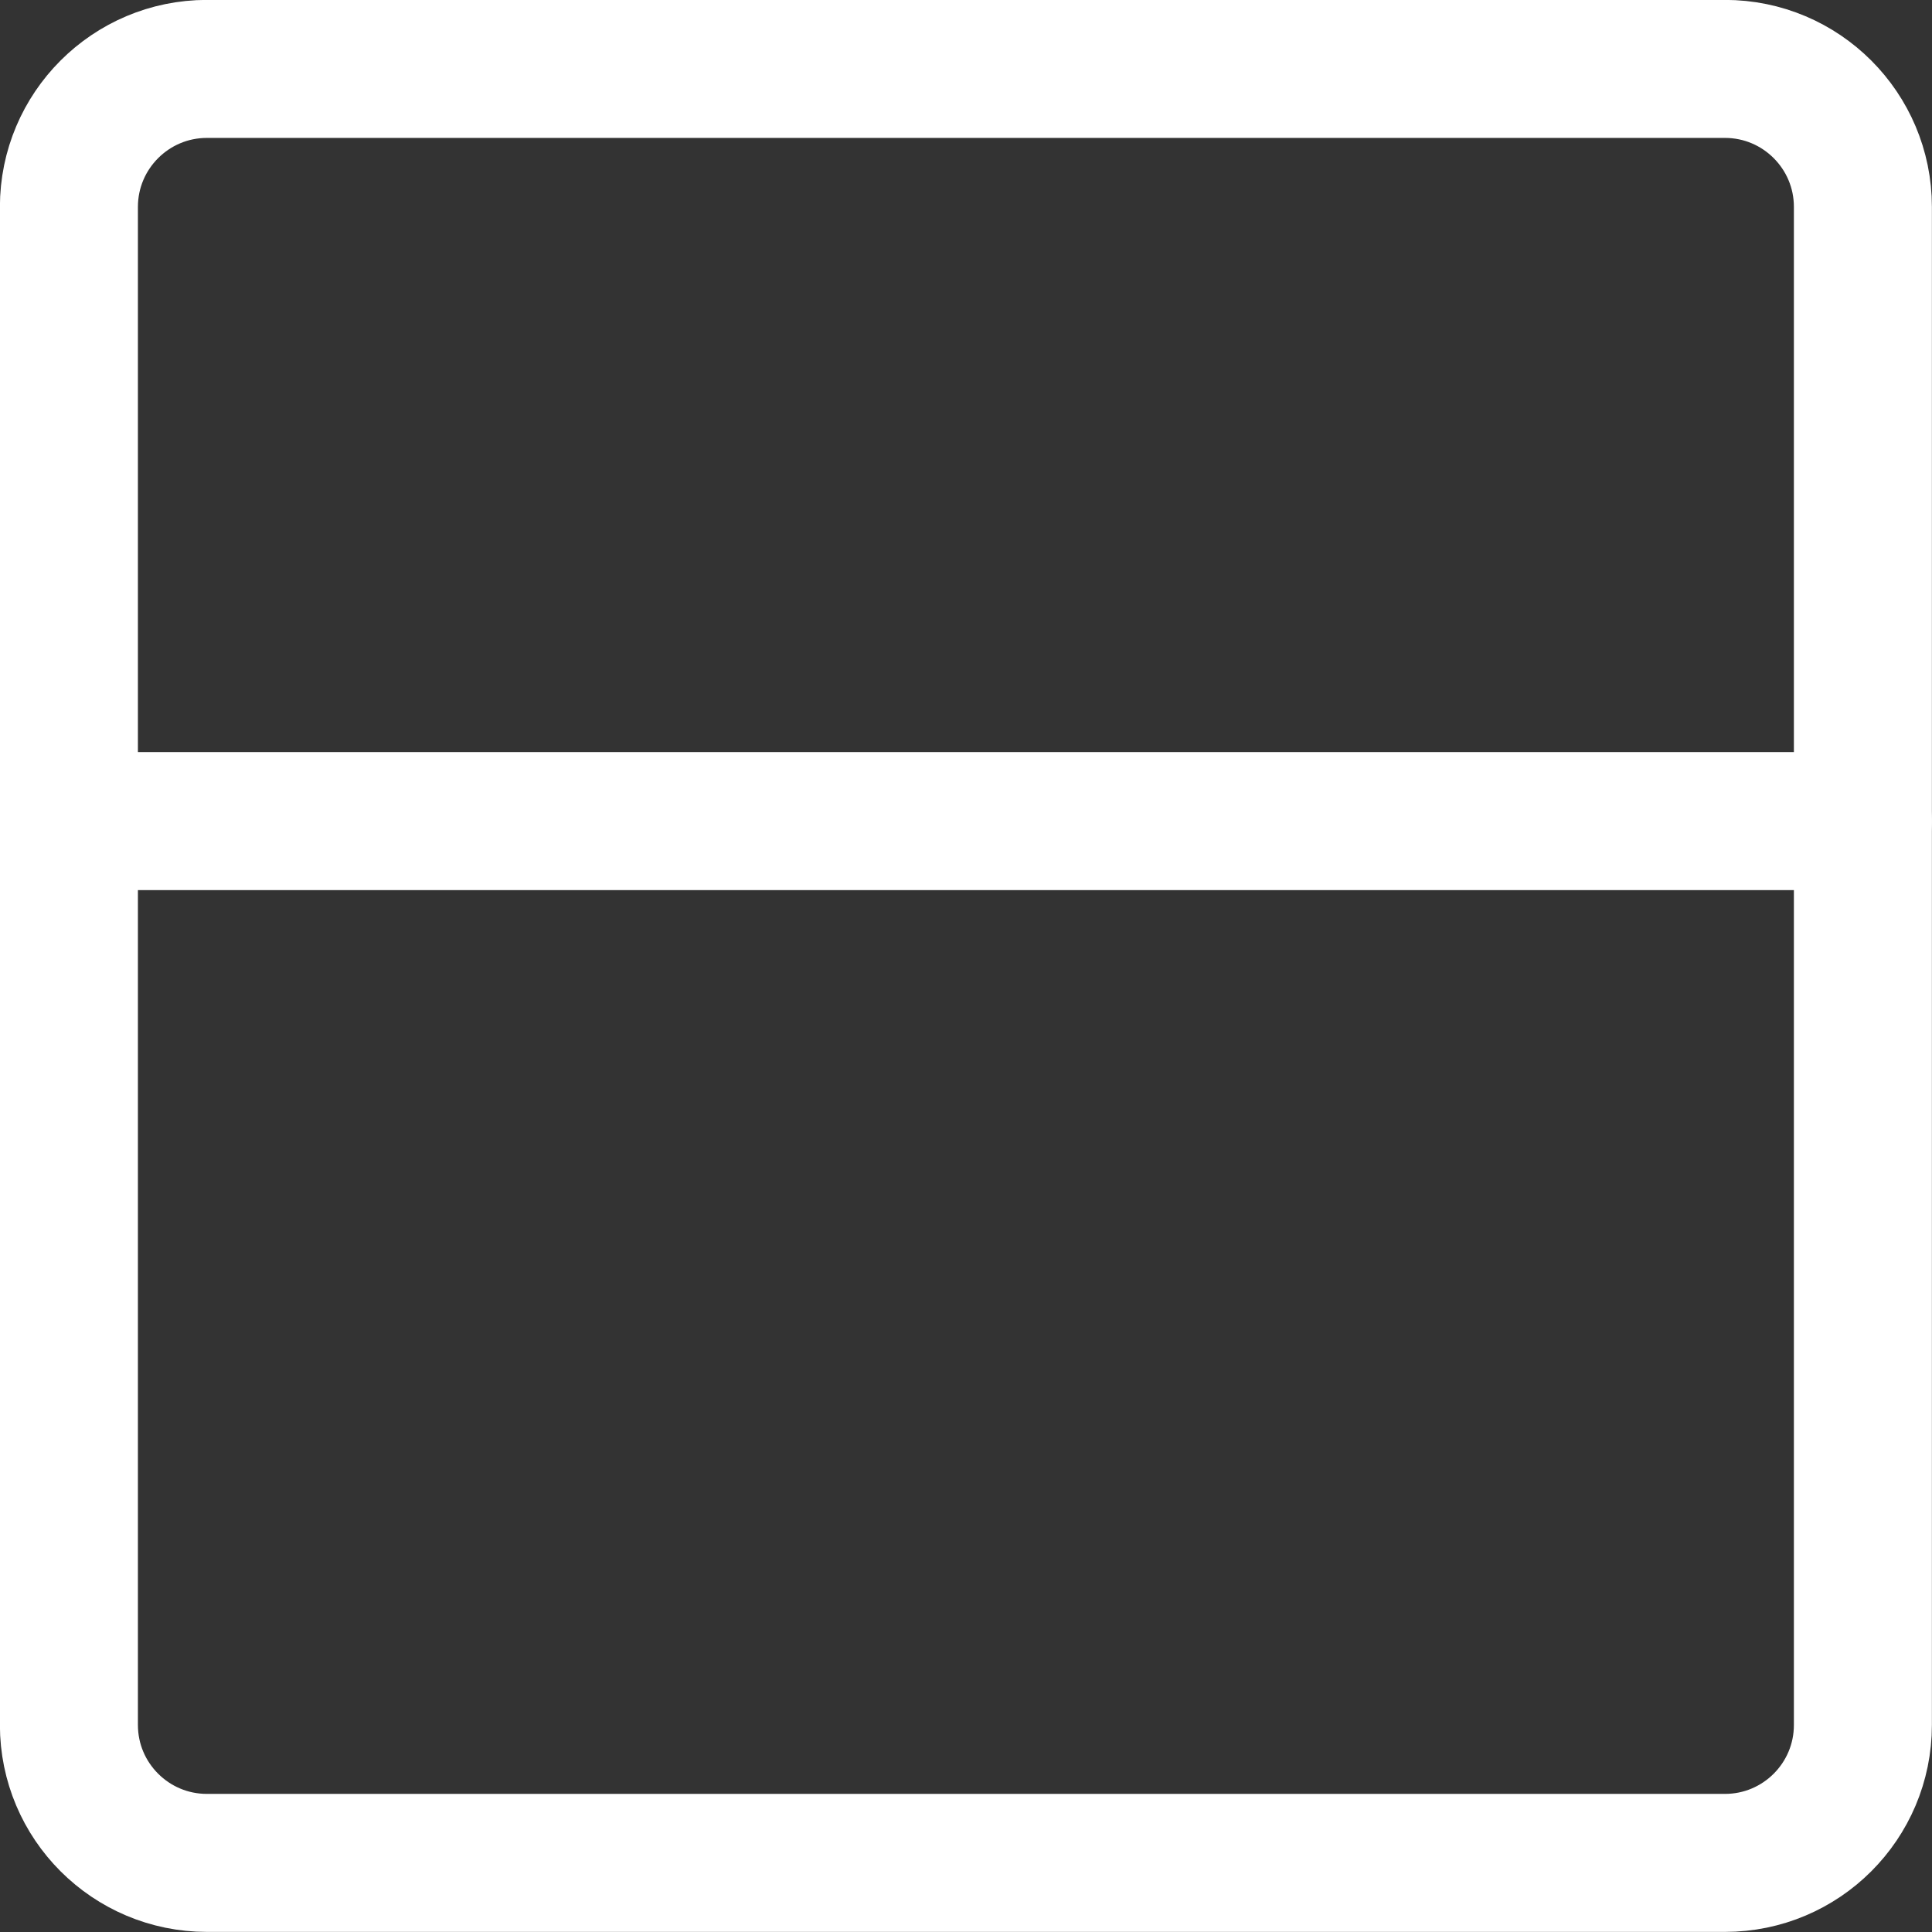
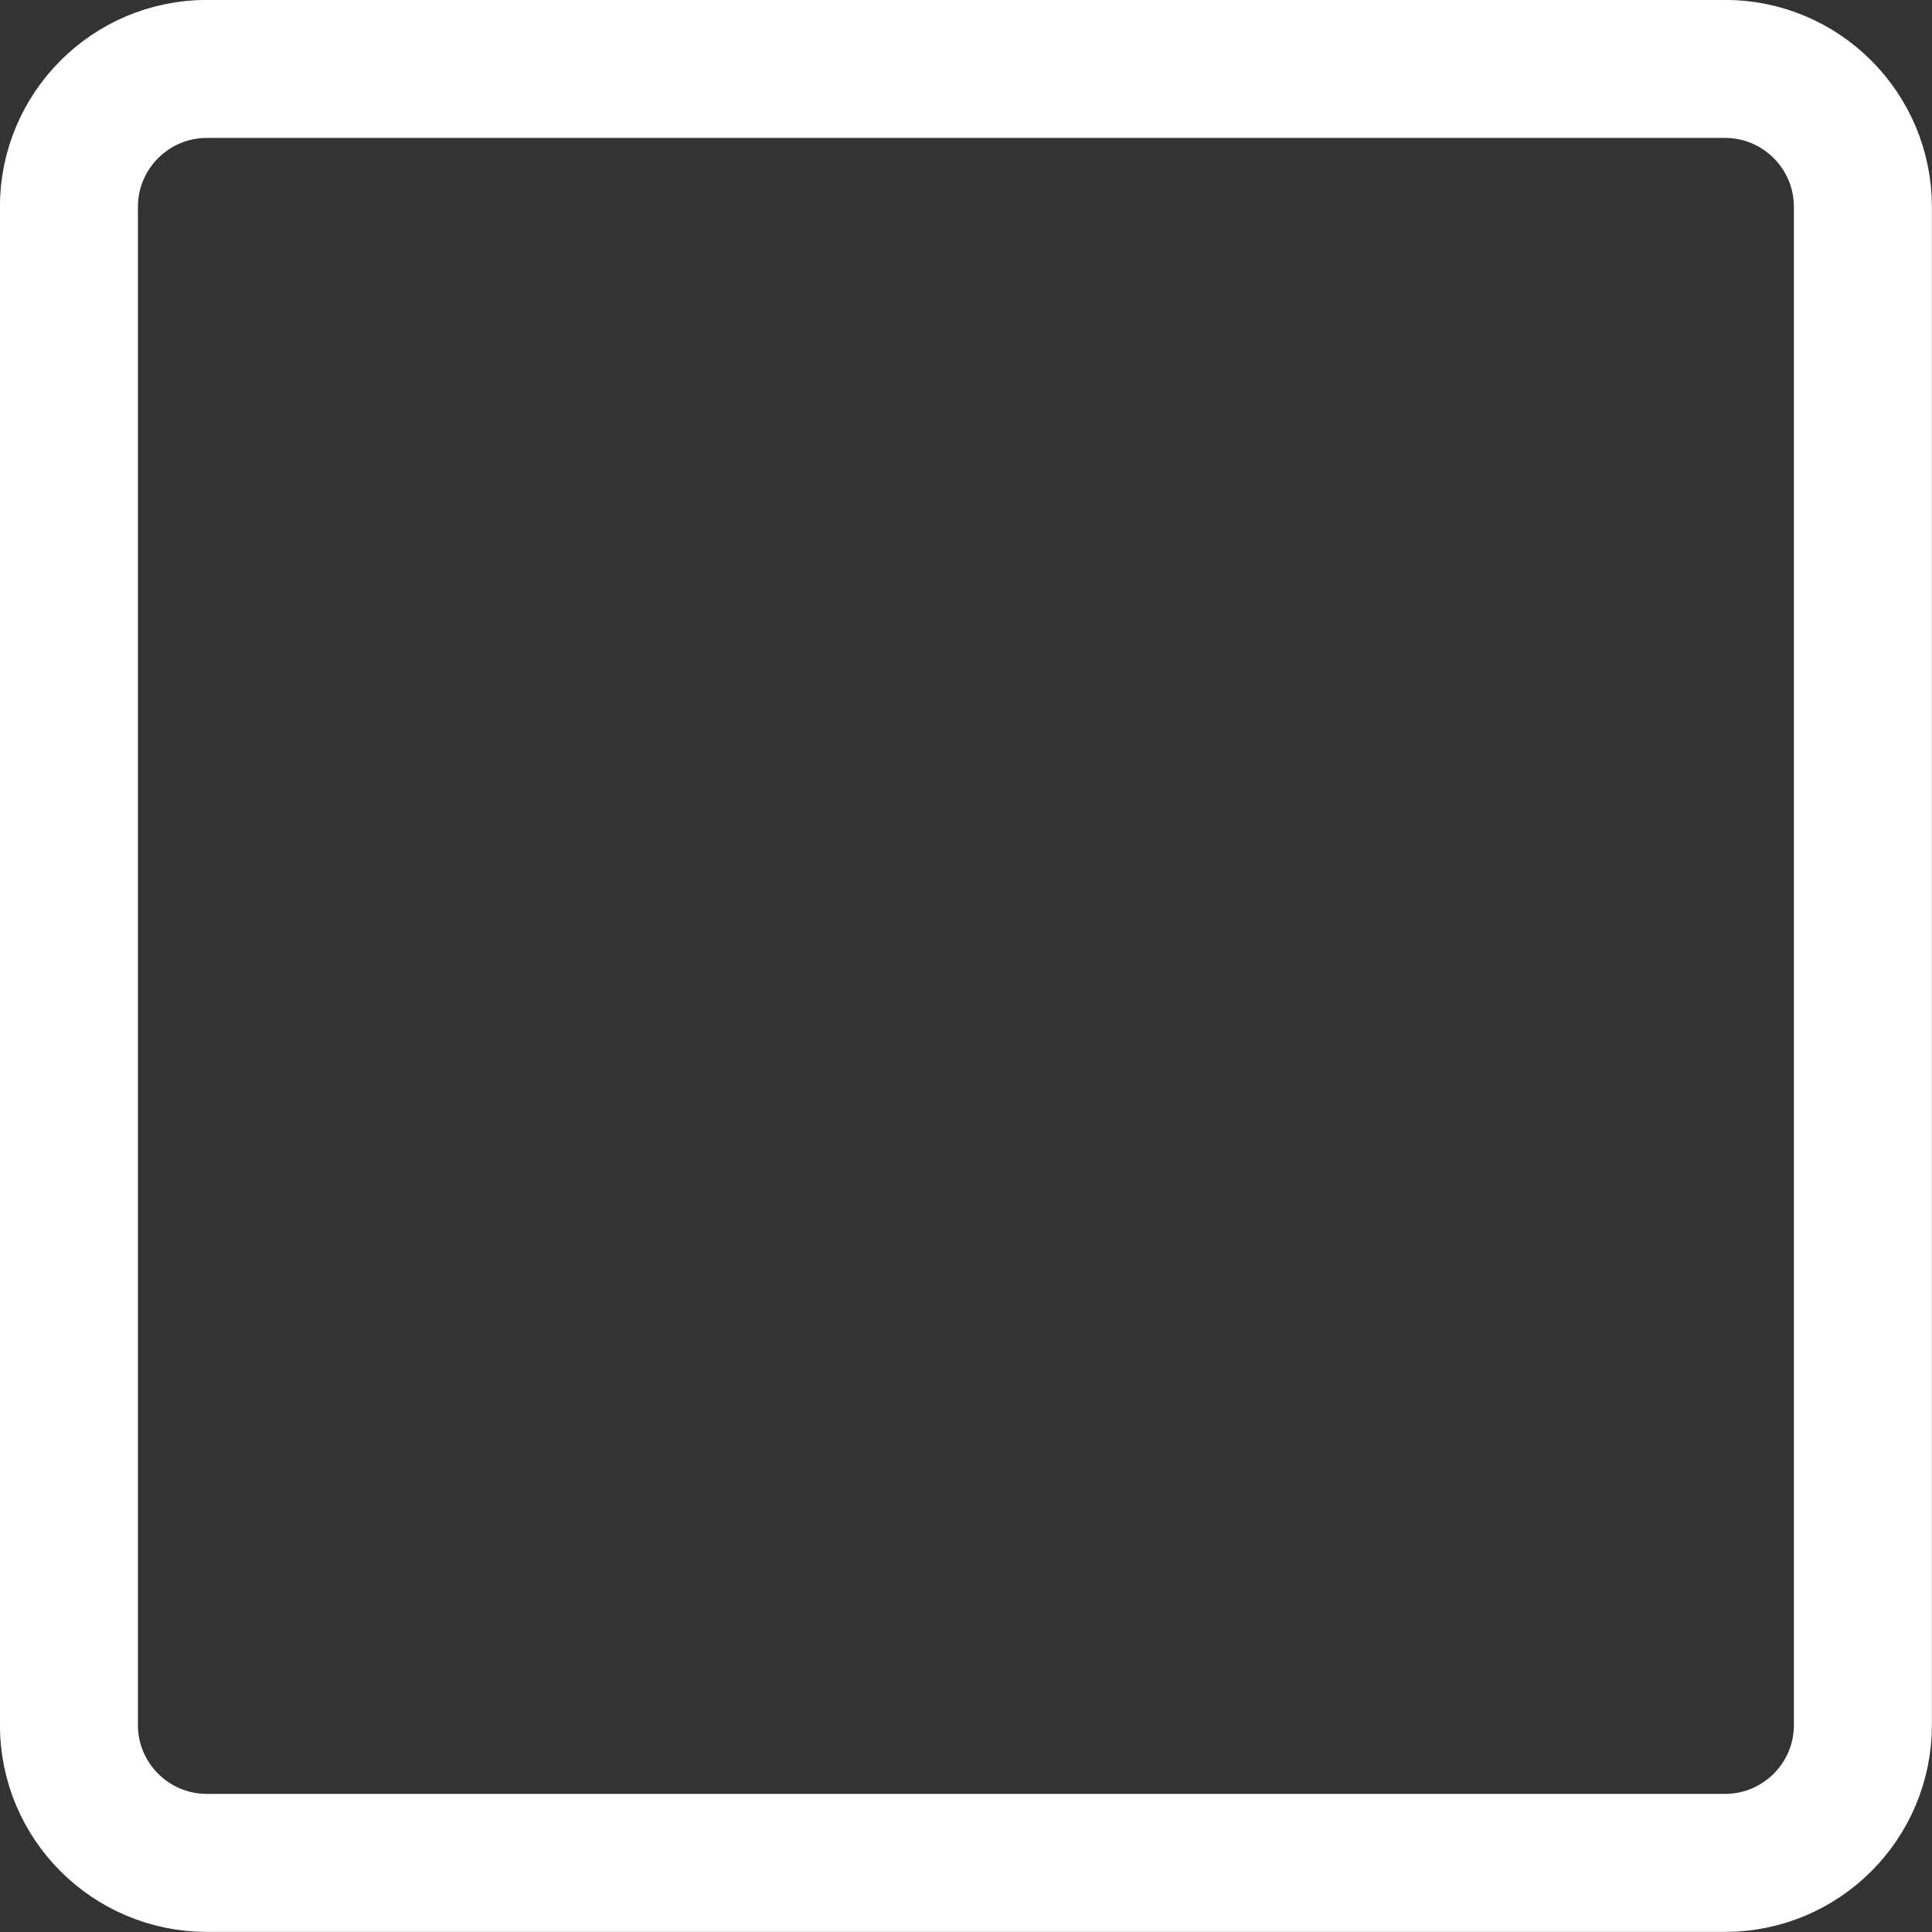
<svg xmlns="http://www.w3.org/2000/svg" width="30" height="30" viewBox="0 0 30 30" fill="none">
  <rect x="0" y="0" width="30" height="30" fill="#333333" stroke="none" />
  <g clip-path="url(#clip0_5617_20689)">
-     <path d="M1.07 12.75H28.927" stroke="white" stroke-width="2.143" stroke-linecap="round" stroke-linejoin="round" />
    <path d="M26.785 1.07H3.213C2.03 1.07 1.07 2.03 1.07 3.213V26.785C1.07 27.968 2.03 28.927 3.213 28.927H26.785C27.968 28.927 28.927 27.968 28.927 26.785V3.213C28.927 2.03 27.968 1.07 26.785 1.07Z" stroke="white" stroke-width="2.143" stroke-linecap="round" stroke-linejoin="round" />
  </g>
  <defs>
    <clipPath id="clip0_5617_20689">
      <rect width="30" height="30" fill="white" />
    </clipPath>
  </defs>
</svg>